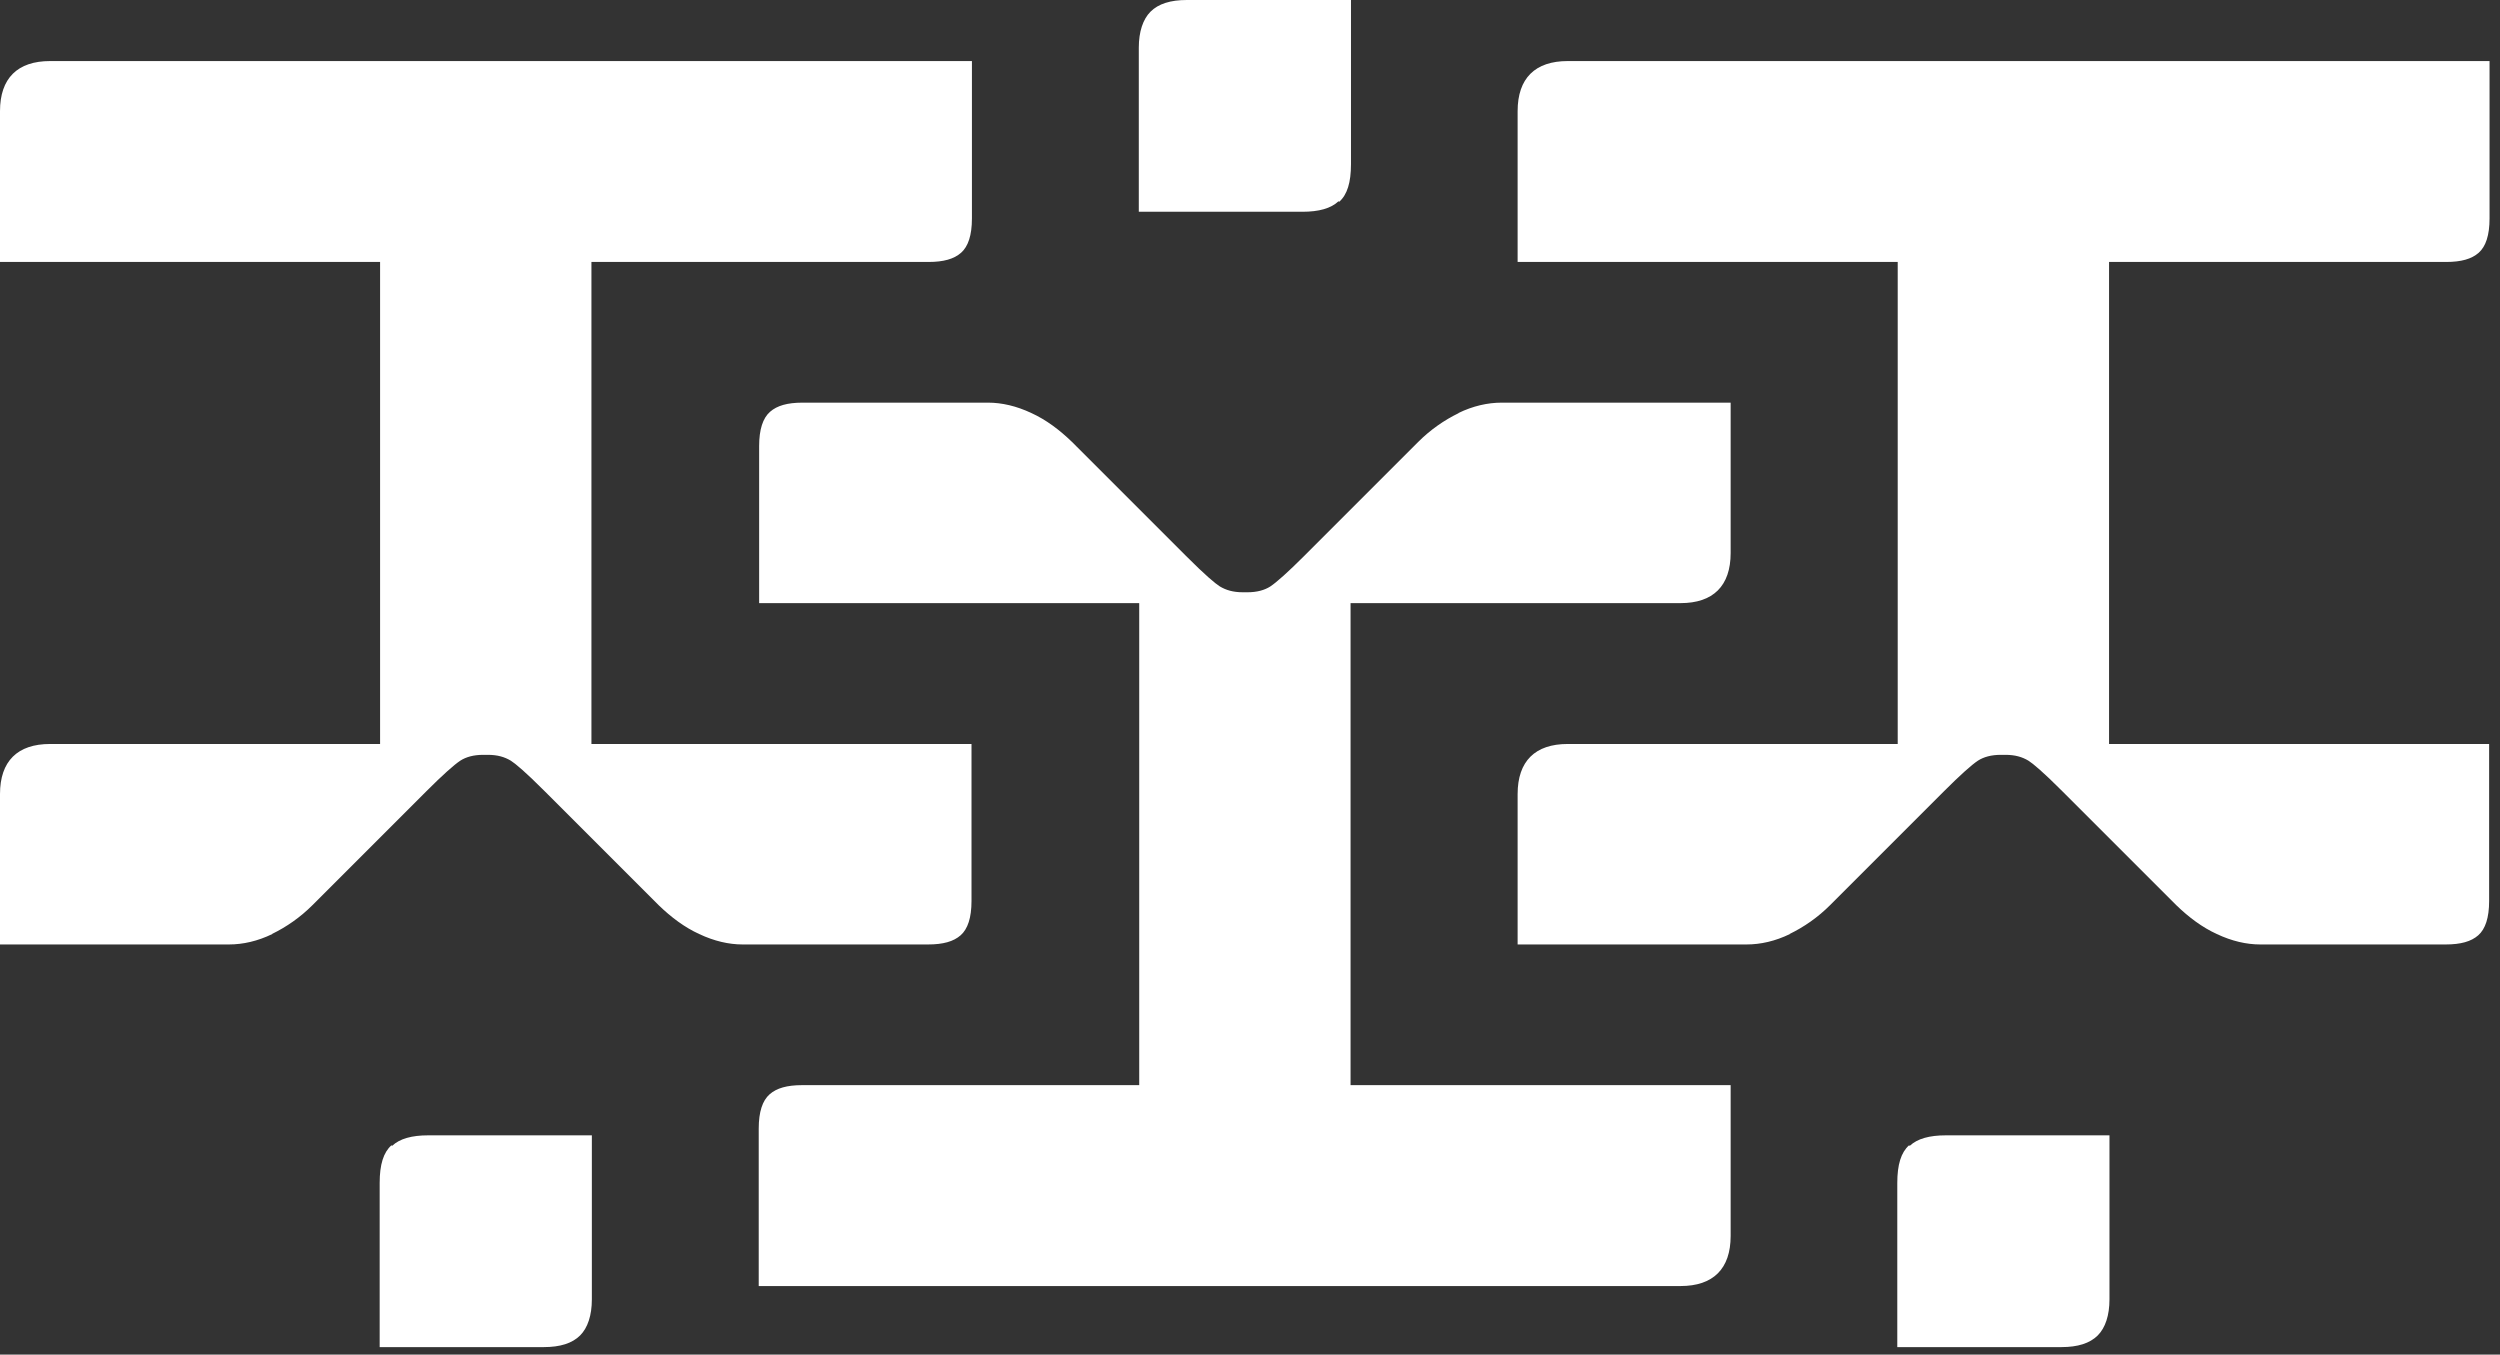
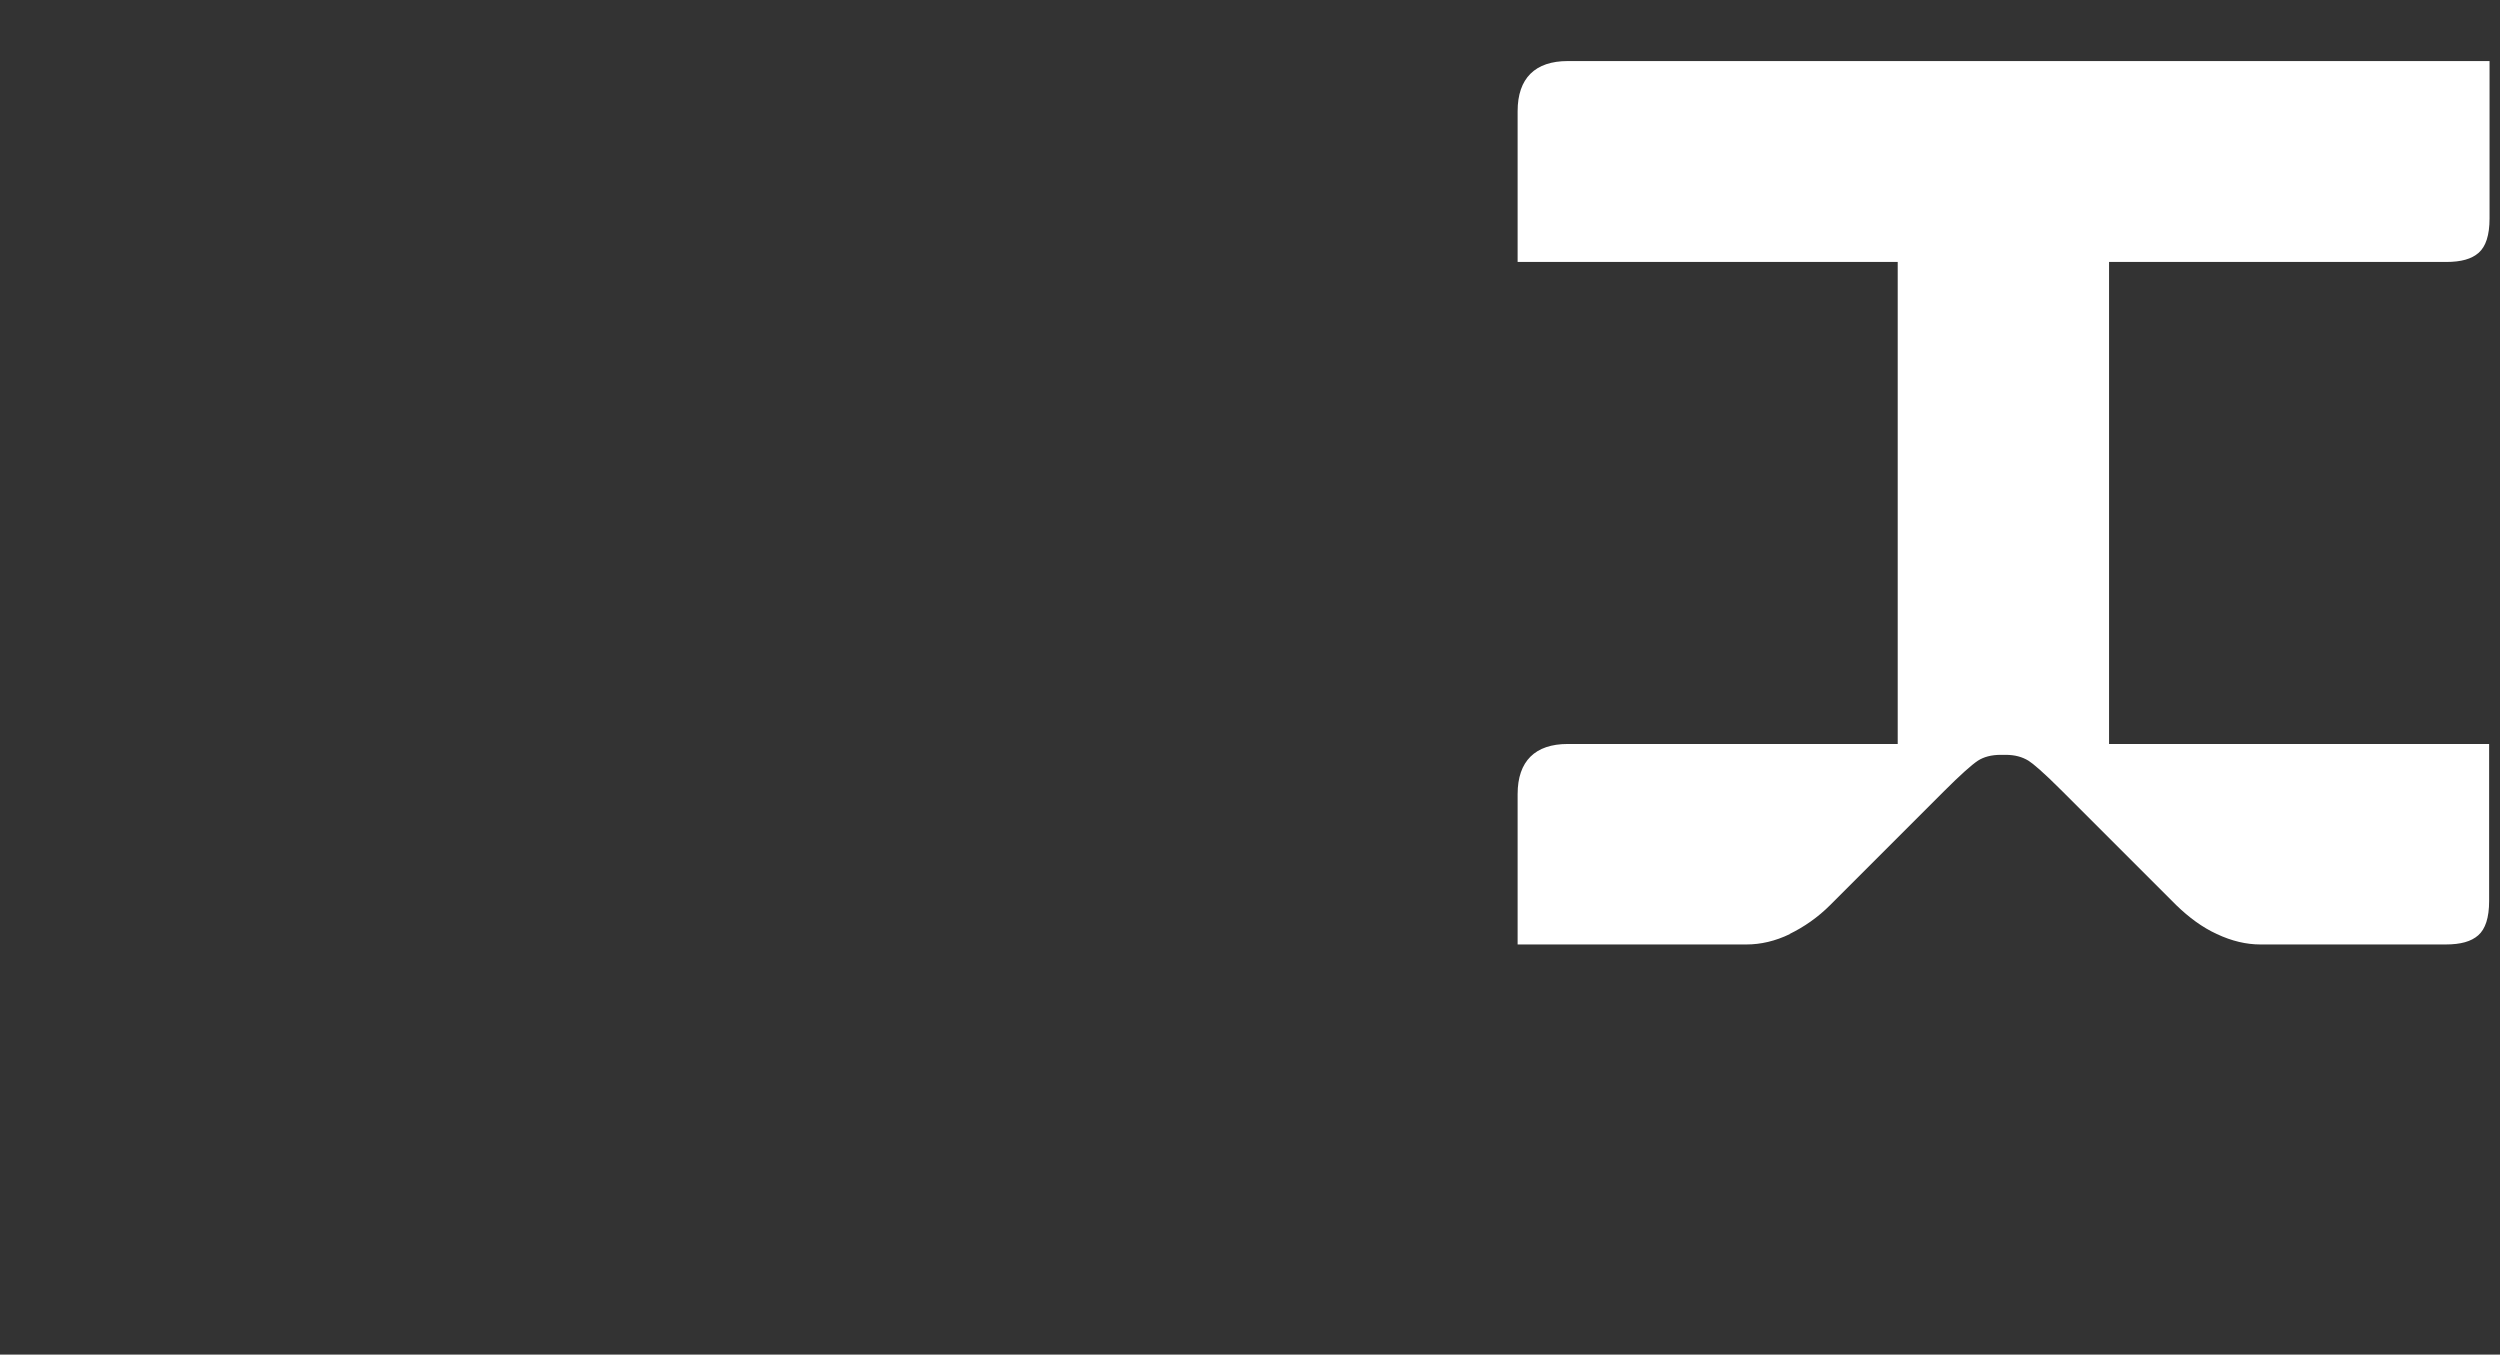
<svg xmlns="http://www.w3.org/2000/svg" width="227" height="123" viewBox="0 0 227 123" fill="none">
  <rect x="0" y="0" width="227" height="123" fill="#333333" stroke="none" />
  <path d="M162.489 84.809C163.816 84.164 165.068 83.292 166.168 82.192L176.521 71.839C178 70.36 179.024 69.449 179.593 69.07C180.124 68.729 180.807 68.539 181.679 68.539L182.096 68.539C182.969 68.539 183.613 68.729 184.182 69.07C184.599 69.335 185.472 70.056 187.254 71.839L197.608 82.192C198.745 83.292 199.959 84.202 201.286 84.809C202.652 85.454 203.979 85.757 205.231 85.757L222.069 85.757C223.434 85.757 224.383 85.492 225.027 84.923C225.672 84.354 226.013 83.33 226.013 81.813L226.013 67.553L191.502 67.553L191.502 23.786L222.107 23.786C223.472 23.786 224.42 23.52 225.065 22.952C225.71 22.383 226.051 21.359 226.051 19.842L226.051 5.544L142.351 5.544C139.393 5.544 137.8 7.099 137.8 10.095L137.8 23.786L172.312 23.786L172.312 67.553L142.351 67.553C139.393 67.553 137.8 69.108 137.8 72.104L137.8 85.757L158.583 85.757C159.872 85.757 161.2 85.454 162.527 84.809L162.489 84.809Z" fill="white" />
-   <path d="M173.336 103.999C172.616 104.644 172.274 105.744 172.274 107.412L172.274 122.317L187.179 122.317C188.658 122.317 189.758 121.975 190.478 121.255C191.161 120.572 191.54 119.435 191.54 117.993L191.54 103.089L176.674 103.089C175.195 103.089 174.095 103.392 173.412 104.037L173.336 103.999Z" fill="white" />
-   <path d="M24.689 84.809C26.016 84.164 27.268 83.292 28.368 82.192L38.721 71.839C40.2 70.36 41.224 69.449 41.793 69.07C42.324 68.729 43.007 68.539 43.879 68.539L44.296 68.539C45.169 68.539 45.813 68.729 46.382 69.07C46.799 69.335 47.672 70.056 49.454 71.839L59.807 82.192C60.945 83.292 62.159 84.202 63.486 84.809C64.852 85.454 66.179 85.757 67.43 85.757L84.269 85.757C85.634 85.757 86.582 85.492 87.227 84.923C87.872 84.354 88.213 83.33 88.213 81.813L88.213 67.553L53.702 67.553L53.702 23.786L84.307 23.786C85.672 23.786 86.62 23.52 87.265 22.952C87.91 22.383 88.251 21.359 88.251 19.842L88.251 5.544L4.551 5.544C1.593 5.544 -3.12705e-05 7.099 -3.15324e-05 10.095L-3.27293e-05 23.786L34.512 23.786L34.512 67.553L4.551 67.553C1.593 67.553 -3.66915e-05 69.108 -3.69534e-05 72.104L-3.8147e-05 85.757L20.783 85.757C22.072 85.757 23.4 85.454 24.727 84.809L24.689 84.809Z" fill="white" />
-   <path d="M35.536 103.999C34.816 104.644 34.474 105.744 34.474 107.412L34.474 122.317L49.379 122.317C50.858 122.317 51.958 121.975 52.678 121.255C53.361 120.572 53.74 119.435 53.74 117.993L53.74 103.089L38.873 103.089C37.395 103.089 36.295 103.392 35.612 104.037L35.536 103.999Z" fill="white" />
-   <path d="M132.454 37.508C131.126 38.153 129.875 39.025 128.775 40.125L118.422 50.478C116.942 51.957 115.918 52.868 115.35 53.247C114.819 53.588 114.136 53.778 113.264 53.778L112.847 53.778C111.974 53.778 111.33 53.588 110.761 53.247C110.344 52.981 109.471 52.261 107.689 50.478L97.335 40.125C96.198 39.025 94.984 38.115 93.657 37.508C92.291 36.863 90.964 36.56 89.712 36.56L72.874 36.56C71.508 36.56 70.56 36.825 69.916 37.394C69.271 37.963 68.93 38.987 68.93 40.504L68.93 54.764L103.441 54.764L103.441 98.531L72.836 98.531C71.471 98.531 70.522 98.796 69.878 99.365C69.233 99.934 68.892 100.958 68.892 102.475L68.892 116.773L152.592 116.773C155.55 116.773 157.143 115.218 157.143 112.222L157.143 98.531L122.631 98.531L122.631 54.764L152.592 54.764C155.55 54.764 157.143 53.209 157.143 50.213L157.143 36.56L136.36 36.56C135.071 36.56 133.743 36.863 132.416 37.508L132.454 37.508Z" fill="white" />
-   <path d="M121.607 18.318C122.327 17.673 122.669 16.573 122.669 14.905L122.669 3.36855e-06L107.764 7.62566e-07C106.285 5.03957e-07 105.185 0.341 104.465 1.062C103.782 1.745 103.403 2.882 103.403 4.324L103.403 19.228L118.269 19.228C119.748 19.228 120.848 18.925 121.531 18.28L121.607 18.318Z" fill="white" />
</svg>